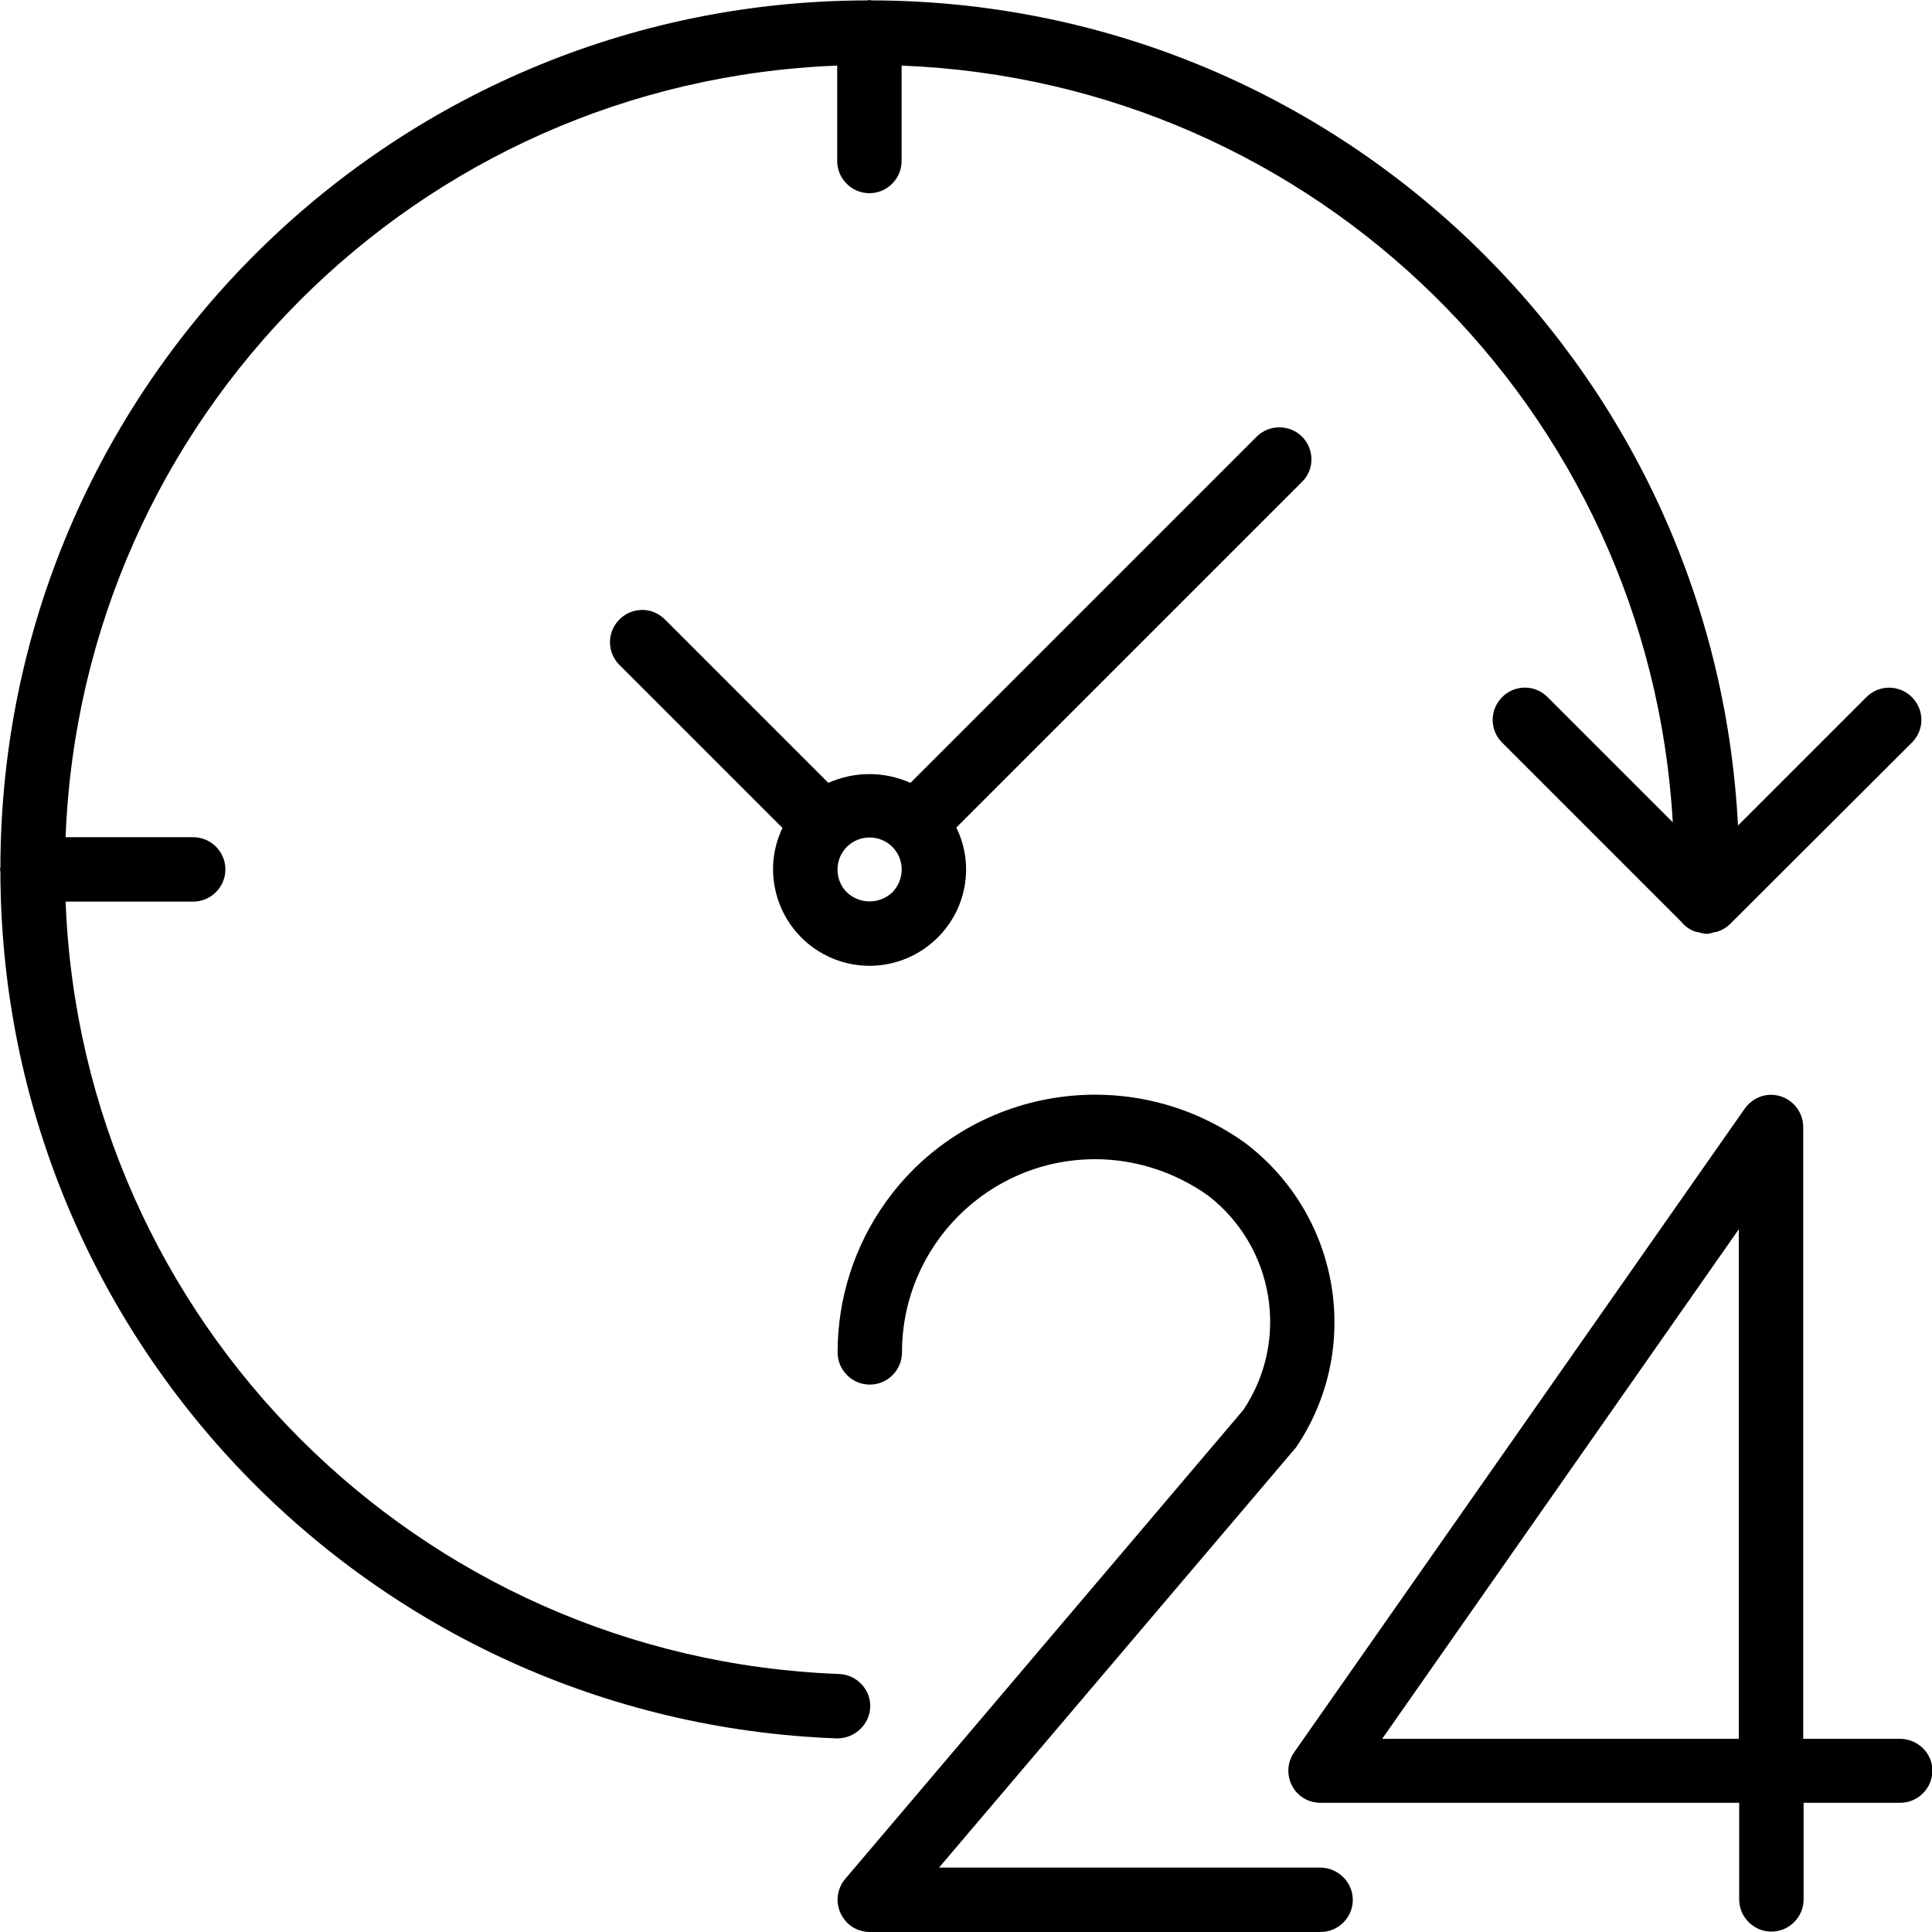
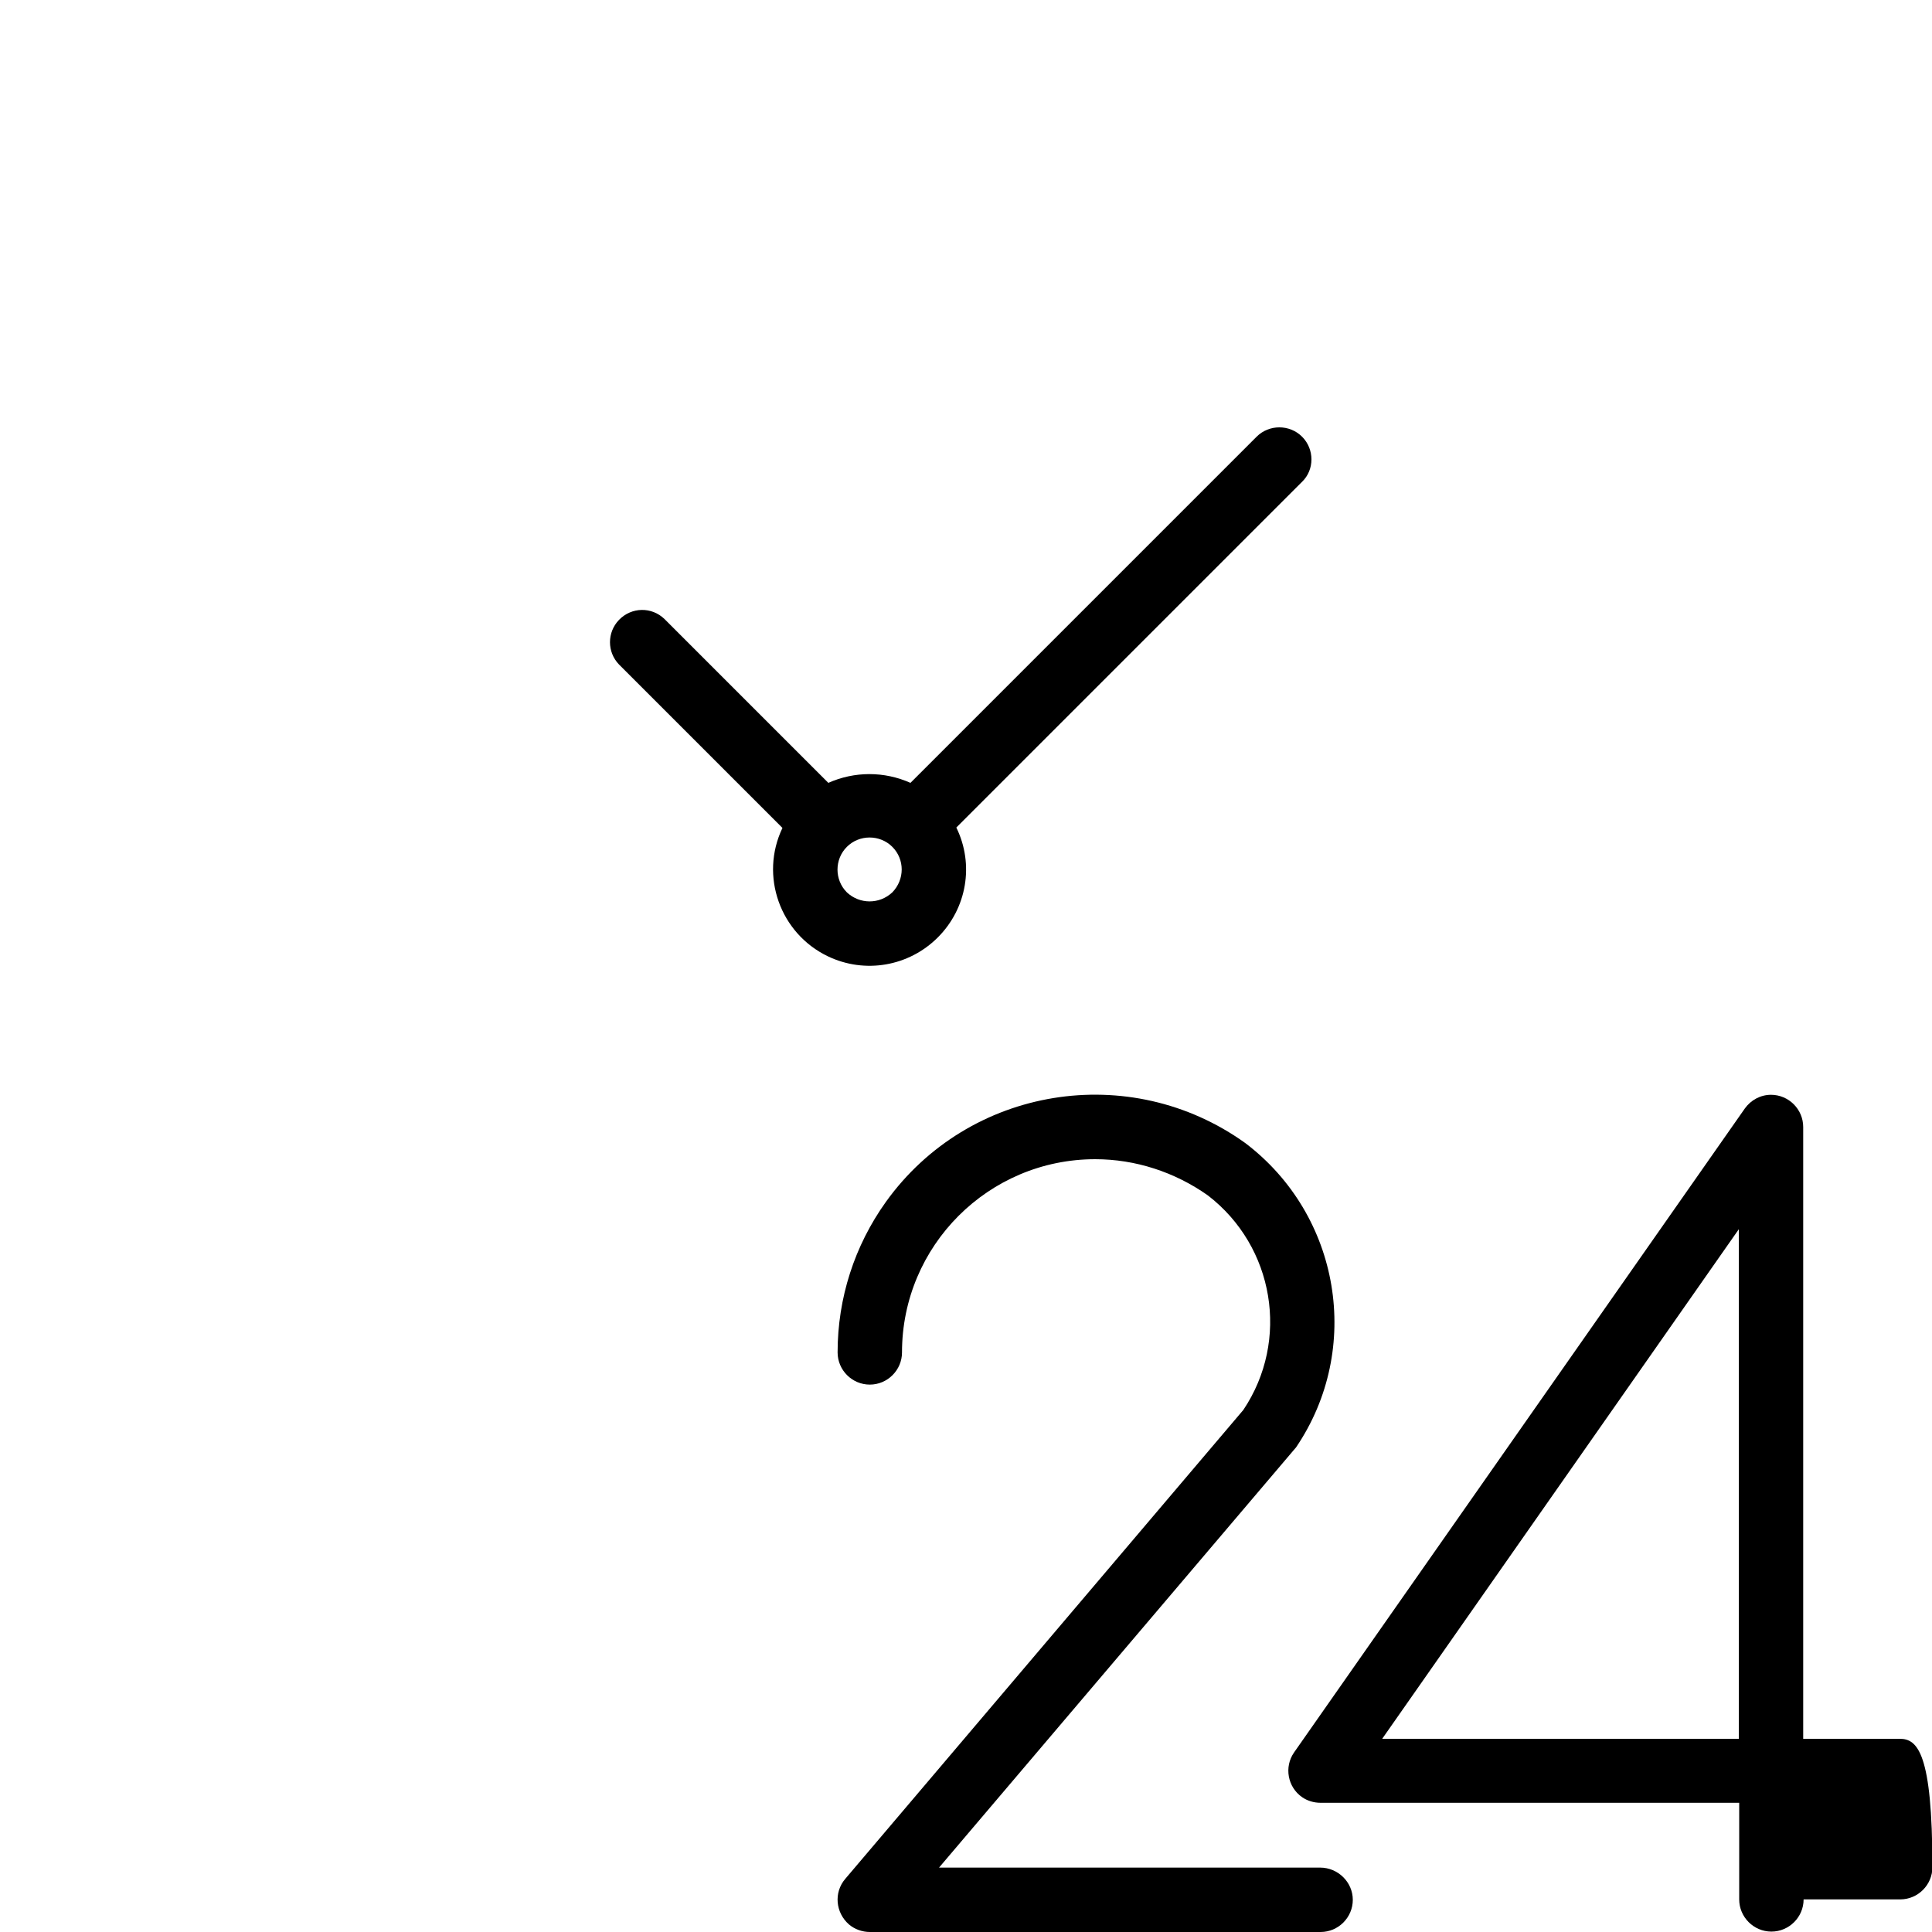
<svg xmlns="http://www.w3.org/2000/svg" version="1.1" id="Capa_1" x="0px" y="0px" viewBox="-65 157 480 480" width="50" height="50" style="enable-background:new -65 157 480 480;" xml:space="preserve">
  <g>
    <g>
      <g>
-         <path class="fill-primary" d="M407,589h-24V437c0-4.4-3.6-8-8-8c-2.6,0-5,1.3-6.5,3.4l-112,160c-2.5,3.6-1.6,8.6,2,11.1     c1.3,0.9,2.9,1.4,4.6,1.4h104v24c0,4.4,3.6,8,8,8s8-3.6,8-8v-24h24c4.4,0,8-3.6,8-8C415.1,592.5,411.4,589,407,589z M367,589     h-88.6L367,462.4V589z" />
+         <path class="fill-primary" d="M407,589h-24V437c0-4.4-3.6-8-8-8c-2.6,0-5,1.3-6.5,3.4l-112,160c-2.5,3.6-1.6,8.6,2,11.1     c1.3,0.9,2.9,1.4,4.6,1.4h104v24c0,4.4,3.6,8,8,8s8-3.6,8-8h24c4.4,0,8-3.6,8-8C415.1,592.5,411.4,589,407,589z M367,589     h-88.6L367,462.4V589z" />
        <path class="fill-primary" d="M263,621h-94.7l88.1-103.7c0.2-0.2,0.4-0.5,0.6-0.7c16.6-24.5,11-57.7-12.6-75.6     c-28.7-20.6-68.7-14.1-89.3,14.6c-7.8,10.9-12,23.9-12,37.4c0,4.4,3.6,8,8,8s8-3.6,8-8c0-26.5,21.5-48,48-48c10,0,19.8,3.2,28,9     c16.5,12.7,20.4,36,8.8,53.3L145,623.8c-2.9,3.4-2.4,8.4,0.9,11.3c1.4,1.2,3.3,1.9,5.2,1.9h112c4.4,0,8-3.6,8-8     S267.4,621,263,621z" />
-         <path d="M151.2,581.2c0.2-4.4-3.3-8.1-7.7-8.3l0,0C39.1,569-44.7,485.4-48.7,381H-17c4.4,0,8-3.6,8-8s-3.6-8-8-8h-31.7     c4-104.2,87.5-187.7,191.7-191.7V197c0,4.4,3.6,8,8,8s8-3.6,8-8v-23.7c102.8,4,185.7,85.3,191.6,188l-31.2-31.2     c-3.2-3.1-8.2-3-11.3,0.2c-3,3.1-3,8,0,11.1l44.7,44.7c0.8,1,1.9,1.8,3.2,2.3c0.3,0.1,0.6,0.2,1,0.2c0.5,0.2,1.1,0.3,1.7,0.4     c0.1,0,0.2,0,0.2,0h0.2c0.6,0,1.2-0.2,1.8-0.4c0.3,0,0.7-0.1,1-0.2c1.1-0.4,2.1-1,2.9-1.8l45.3-45.2c3.1-3.2,3-8.2-0.2-11.3     c-3.1-3-8-3-11.1,0l-32,32c-5.9-114.7-100.4-204.8-215.2-205c-0.2,0-0.4-0.1-0.6-0.1s-0.4,0.1-0.6,0.1     C31.6,157.3-64.7,253.6-64.9,372.4c0,0.2-0.1,0.4-0.1,0.6s0.1,0.4,0.1,0.6c0.2,115.9,91.9,211,207.8,215.3h0.3     C147.5,588.8,151,585.4,151.2,581.2z" />
        <path d="M258.5,265.5c-3.1-3.1-8.2-3.1-11.3,0l-86,86c-6.5-2.9-13.9-2.9-20.4,0l-40.7-40.7c-3.2-3.1-8.2-3-11.3,0.2     c-3,3.1-3,8,0,11.1l40.6,40.6c-5.7,11.9-0.6,26.2,11.3,31.9c9.2,4.4,20.1,2.5,27.3-4.7c7.2-7.2,9.1-18.1,4.6-27.3l85.9-85.9     C261.6,273.7,261.6,268.6,258.5,265.5z M156.7,378.7L156.7,378.7c-3.2,3-8.1,3-11.3,0c-3.1-3.1-3.1-8.2,0-11.3s8.2-3.1,11.3,0     S159.8,375.5,156.7,378.7z" />
      </g>
    </g>
  </g>
</svg>